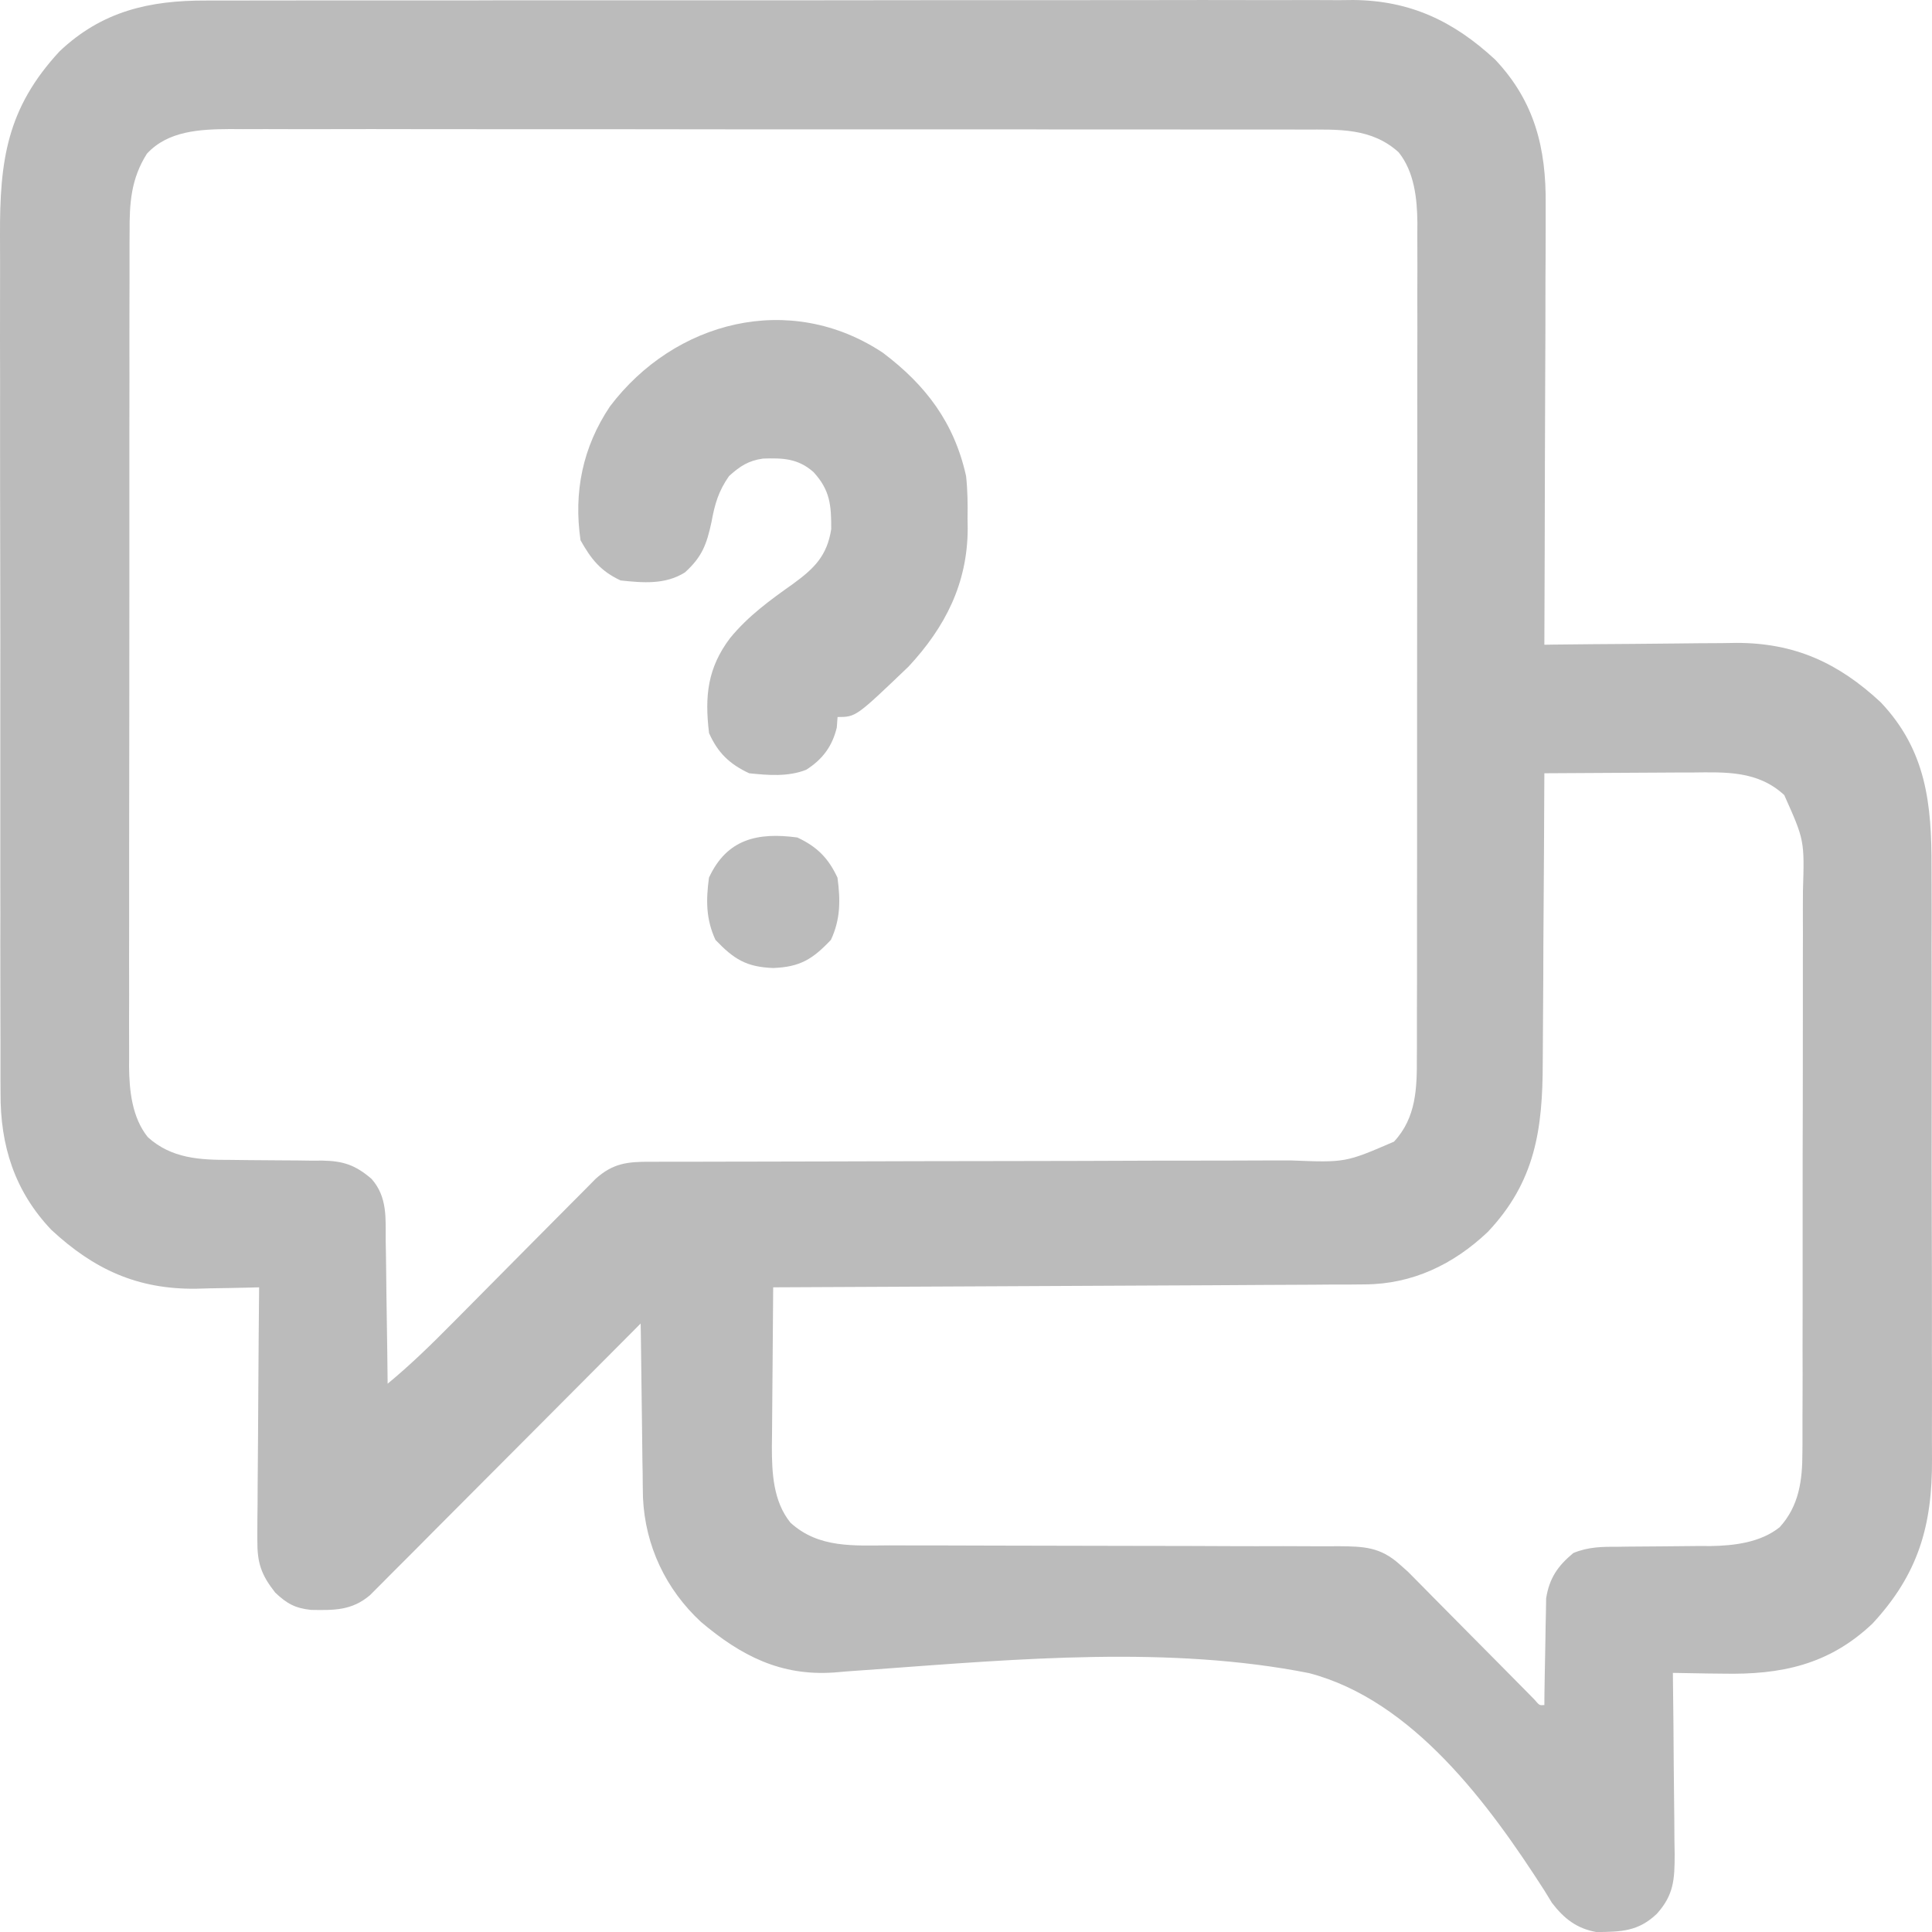
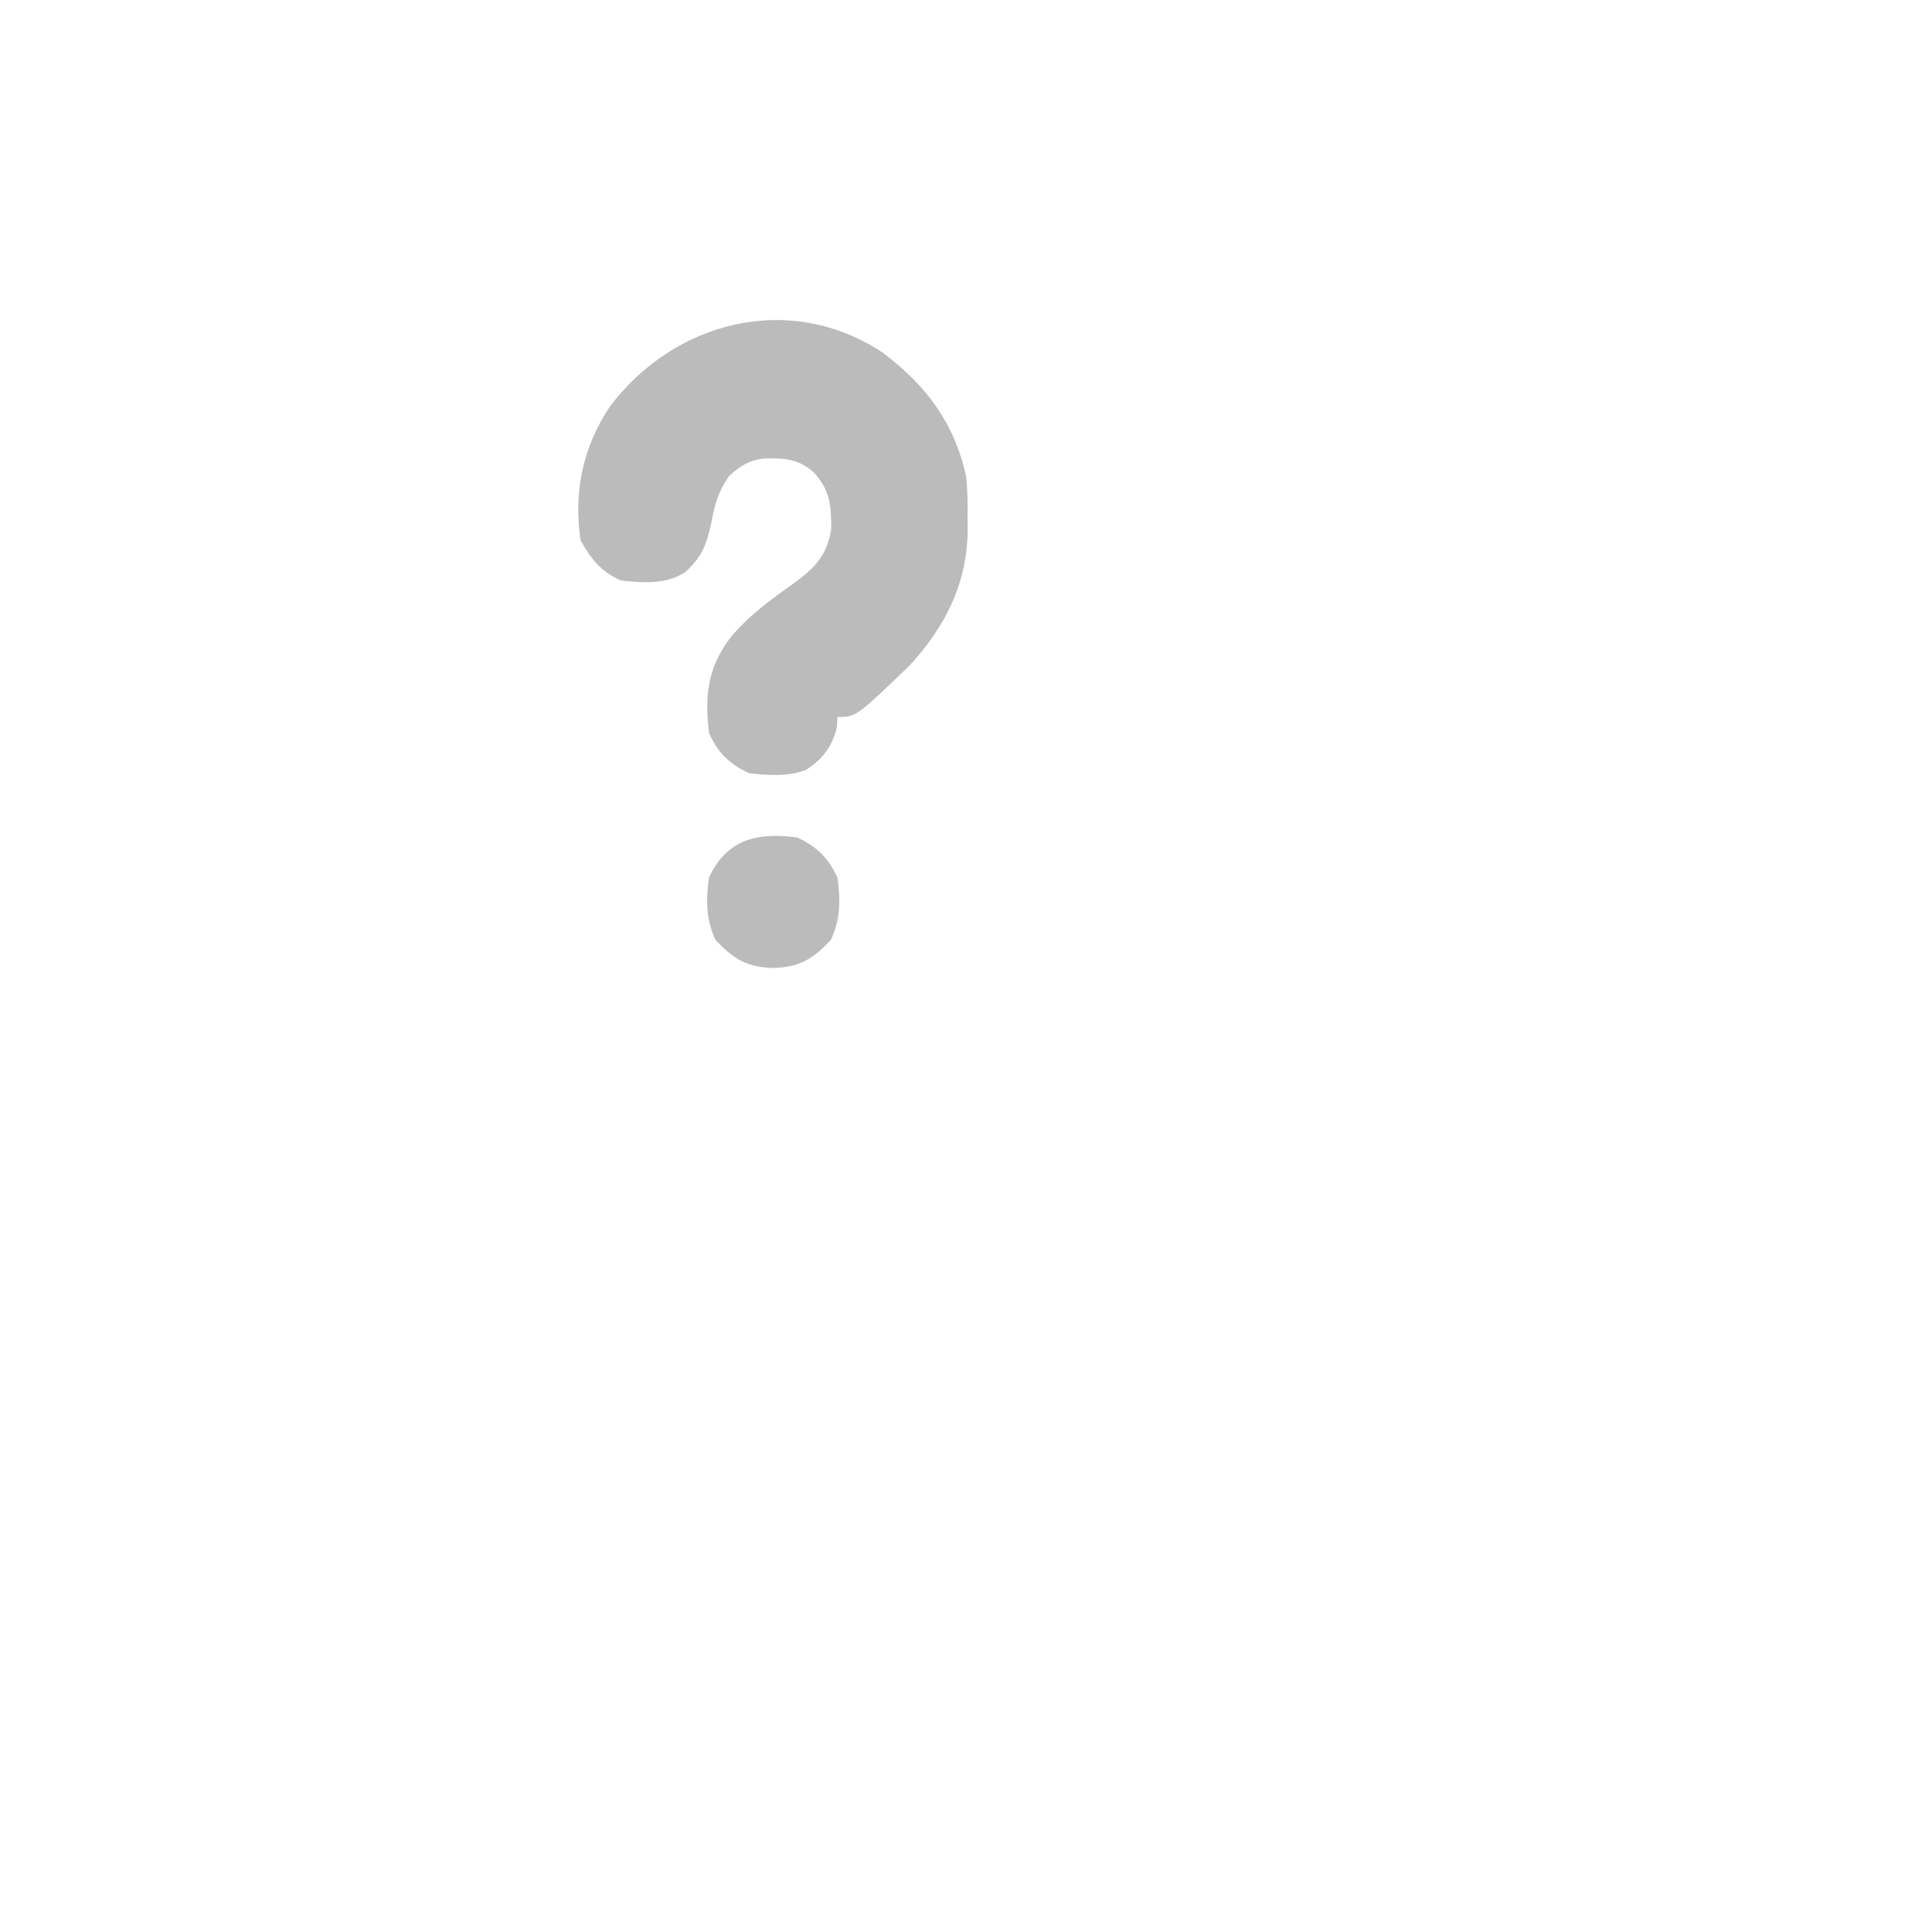
<svg xmlns="http://www.w3.org/2000/svg" width="25" height="25" viewBox="0 0 25 25" fill="none">
  <g clip-path="url(#clip0_425_547)">
-     <path d="M2.668 0.007C2.733 0.007 2.799 0.007 2.866 0.007C3.046 0.006 3.226 0.006 3.407 0.006C3.601 0.007 3.796 0.006 3.991 0.005C4.372 0.005 4.753 0.005 5.134 0.005C5.444 0.005 5.754 0.005 6.064 0.005C6.13 0.005 6.13 0.005 6.198 0.005C6.287 0.004 6.377 0.004 6.467 0.004C7.308 0.004 8.149 0.004 8.99 0.004C9.758 0.005 10.526 0.004 11.295 0.003C12.085 0.002 12.875 0.001 13.665 0.002C14.108 0.002 14.551 0.002 14.994 0.001C15.372 4.92618e-05 15.749 1.93018e-05 16.126 0.001C16.318 0.001 16.511 0.001 16.703 0.001C16.912 -0 17.121 0.001 17.33 0.002C17.39 0.001 17.45 0.001 17.512 0C18.25 0.007 18.81 0.274 19.347 0.771C19.858 1.311 20.008 1.919 20.001 2.643C20.001 2.705 20.001 2.767 20.001 2.831C20.001 2.999 20.001 3.167 20 3.335C19.998 3.512 19.998 3.688 19.998 3.864C19.998 4.197 19.997 4.531 19.995 4.864C19.993 5.243 19.992 5.623 19.991 6.002C19.99 6.783 19.987 7.563 19.984 8.343C20.02 8.342 20.056 8.342 20.094 8.341C20.439 8.337 20.785 8.334 21.13 8.332C21.308 8.331 21.485 8.329 21.663 8.327C21.868 8.324 22.073 8.323 22.278 8.322C22.372 8.321 22.372 8.321 22.468 8.319C23.224 8.319 23.786 8.576 24.336 9.087C24.928 9.712 24.996 10.405 24.994 11.225C24.994 11.317 24.994 11.408 24.995 11.499C24.996 11.746 24.996 11.992 24.995 12.239C24.995 12.445 24.996 12.651 24.996 12.858C24.997 13.345 24.997 13.832 24.996 14.319C24.995 14.821 24.996 15.322 24.997 15.823C24.999 16.255 24.999 16.686 24.999 17.118C24.998 17.375 24.999 17.632 25 17.89C25 18.132 25 18.374 24.999 18.616C24.999 18.704 24.999 18.793 25 18.881C25.005 19.739 24.823 20.37 24.229 21.01C23.665 21.544 23.045 21.673 22.29 21.657C22.228 21.656 22.166 21.655 22.102 21.655C21.95 21.653 21.798 21.65 21.647 21.647C21.647 21.681 21.648 21.716 21.648 21.752C21.653 22.111 21.656 22.47 21.658 22.829C21.659 22.963 21.661 23.097 21.662 23.231C21.665 23.424 21.666 23.616 21.667 23.809C21.668 23.869 21.669 23.929 21.67 23.99C21.67 24.318 21.661 24.518 21.439 24.765C21.197 24.995 20.977 24.997 20.659 25.001C20.404 24.956 20.24 24.828 20.083 24.624C20.034 24.543 20.034 24.543 19.983 24.461C19.267 23.346 18.283 22.002 16.939 21.65C15.137 21.293 13.168 21.467 11.348 21.6C11.283 21.605 11.218 21.609 11.151 21.614C11.032 21.622 10.912 21.631 10.793 21.642C10.101 21.69 9.59 21.426 9.072 20.989C8.615 20.566 8.348 20.002 8.32 19.379C8.318 19.274 8.316 19.169 8.316 19.064C8.315 19.015 8.314 18.965 8.313 18.914C8.311 18.771 8.309 18.627 8.308 18.484C8.305 18.223 8.301 17.963 8.298 17.702C8.297 17.592 8.295 17.483 8.294 17.372C8.293 17.325 8.292 17.277 8.292 17.229C8.291 17.195 8.291 17.161 8.29 17.126C8.246 17.17 8.202 17.215 8.156 17.261C7.737 17.682 7.318 18.103 6.899 18.523C6.683 18.739 6.468 18.955 6.252 19.172C6.045 19.381 5.837 19.589 5.629 19.797C5.549 19.877 5.47 19.957 5.391 20.037C5.28 20.148 5.169 20.259 5.057 20.371C5.025 20.404 4.992 20.437 4.958 20.471C4.928 20.501 4.897 20.532 4.866 20.563C4.839 20.589 4.813 20.616 4.786 20.643C4.55 20.842 4.322 20.837 4.024 20.832C3.818 20.81 3.711 20.75 3.561 20.608C3.377 20.373 3.328 20.223 3.33 19.927C3.33 19.891 3.33 19.855 3.33 19.819C3.33 19.702 3.331 19.586 3.333 19.47C3.333 19.388 3.334 19.307 3.334 19.226C3.335 19.014 3.337 18.801 3.339 18.588C3.341 18.371 3.342 18.153 3.343 17.936C3.345 17.51 3.349 17.084 3.353 16.658C3.316 16.659 3.278 16.66 3.239 16.661C3.065 16.666 2.891 16.668 2.717 16.671C2.657 16.673 2.598 16.674 2.537 16.676C1.778 16.685 1.216 16.426 0.664 15.914C0.188 15.412 0.003 14.823 0.007 14.143C0.007 14.092 0.007 14.04 0.006 13.986C0.006 13.814 0.006 13.642 0.006 13.47C0.006 13.346 0.006 13.222 0.005 13.098C0.004 12.797 0.004 12.496 0.004 12.195C0.005 11.95 0.005 11.705 0.004 11.46C0.004 11.425 0.004 11.39 0.004 11.354C0.004 11.283 0.004 11.212 0.004 11.141C0.003 10.476 0.004 9.812 0.004 9.147C0.005 8.54 0.004 7.933 0.003 7.325C0.001 6.701 0.001 6.076 0.001 5.451C0.002 5.101 0.001 4.751 0 4.401C-0 4.071 -0 3.742 0.001 3.413C0.001 3.292 0.001 3.172 0 3.051C-0.004 2.081 0.086 1.403 0.771 0.664C1.319 0.145 1.933 0.004 2.668 0.007ZM1.901 1.989C1.694 2.316 1.675 2.63 1.677 3.005C1.677 3.052 1.676 3.1 1.676 3.149C1.676 3.307 1.676 3.466 1.676 3.625C1.676 3.739 1.676 3.853 1.675 3.967C1.675 4.276 1.674 4.585 1.675 4.894C1.675 5.153 1.674 5.411 1.674 5.669C1.674 6.313 1.674 6.958 1.674 7.602C1.674 8.161 1.674 8.72 1.673 9.279C1.672 9.853 1.671 10.428 1.671 11.002C1.671 11.325 1.671 11.647 1.671 11.969C1.67 12.272 1.67 12.575 1.671 12.879C1.671 12.99 1.671 13.101 1.67 13.212C1.67 13.364 1.67 13.516 1.671 13.668C1.67 13.711 1.67 13.755 1.67 13.8C1.673 14.115 1.709 14.46 1.912 14.714C2.218 14.992 2.587 15.01 2.978 15.009C3.066 15.01 3.153 15.011 3.241 15.012C3.377 15.014 3.513 15.014 3.649 15.015C3.782 15.015 3.914 15.017 4.047 15.019C4.108 15.018 4.108 15.018 4.17 15.018C4.439 15.023 4.597 15.073 4.808 15.255C5.016 15.491 4.989 15.764 4.991 16.063C4.992 16.116 4.993 16.168 4.994 16.223C4.997 16.39 4.998 16.558 5 16.726C5.002 16.84 5.004 16.954 5.005 17.068C5.01 17.347 5.013 17.626 5.016 17.905C5.317 17.657 5.591 17.388 5.865 17.111C5.944 17.031 6.024 16.95 6.104 16.87C6.331 16.642 6.557 16.414 6.783 16.185C6.922 16.045 7.062 15.905 7.201 15.764C7.254 15.711 7.307 15.658 7.359 15.605C7.433 15.53 7.507 15.456 7.581 15.382C7.643 15.319 7.643 15.319 7.707 15.254C7.932 15.053 8.116 15.032 8.412 15.033C8.45 15.033 8.488 15.033 8.528 15.033C8.657 15.032 8.786 15.033 8.915 15.033C9.007 15.033 9.1 15.032 9.192 15.032C9.392 15.031 9.591 15.031 9.79 15.031C10.105 15.031 10.42 15.03 10.735 15.029C11.518 15.026 12.302 15.025 13.085 15.024C13.693 15.023 14.301 15.022 14.909 15.019C15.222 15.018 15.535 15.018 15.848 15.018C16.043 15.018 16.238 15.017 16.434 15.016C16.524 15.016 16.614 15.016 16.704 15.016C17.41 15.044 17.41 15.044 18.038 14.773C18.327 14.463 18.336 14.079 18.334 13.681C18.334 13.633 18.335 13.586 18.335 13.537C18.335 13.378 18.335 13.22 18.335 13.061C18.335 12.947 18.335 12.833 18.336 12.719C18.336 12.41 18.336 12.1 18.336 11.791C18.336 11.533 18.337 11.275 18.337 11.016C18.337 10.372 18.337 9.728 18.337 9.083C18.337 8.525 18.337 7.966 18.338 7.407C18.339 6.832 18.34 6.258 18.34 5.683C18.339 5.361 18.34 5.039 18.34 4.716C18.341 4.413 18.341 4.11 18.34 3.807C18.34 3.696 18.34 3.585 18.341 3.474C18.341 3.322 18.341 3.17 18.34 3.018C18.34 2.974 18.341 2.93 18.341 2.885C18.338 2.57 18.302 2.226 18.099 1.971C17.748 1.653 17.324 1.676 16.88 1.677C16.819 1.677 16.758 1.677 16.695 1.676C16.526 1.676 16.357 1.676 16.188 1.676C16.006 1.676 15.823 1.676 15.641 1.676C15.284 1.675 14.927 1.675 14.569 1.675C14.279 1.675 13.989 1.675 13.698 1.675C13.657 1.675 13.616 1.675 13.573 1.675C13.489 1.675 13.405 1.674 13.321 1.674C12.533 1.674 11.746 1.674 10.958 1.674C10.238 1.675 9.518 1.674 8.797 1.673C8.058 1.672 7.318 1.671 6.578 1.672C6.162 1.672 5.747 1.672 5.332 1.671C4.979 1.67 4.625 1.67 4.272 1.671C4.091 1.671 3.911 1.671 3.731 1.671C3.535 1.67 3.339 1.67 3.144 1.671C3.059 1.671 3.059 1.671 2.972 1.67C2.591 1.673 2.175 1.691 1.901 1.989ZM19.984 10.006C19.983 10.063 19.983 10.12 19.983 10.179C19.981 10.72 19.978 11.262 19.974 11.803C19.972 12.081 19.97 12.359 19.97 12.638C19.969 12.907 19.967 13.175 19.965 13.444C19.964 13.546 19.963 13.649 19.963 13.751C19.962 14.613 19.867 15.29 19.251 15.942C18.808 16.361 18.278 16.617 17.661 16.62C17.593 16.621 17.526 16.622 17.456 16.622C17.381 16.622 17.307 16.622 17.233 16.622C17.154 16.623 17.075 16.623 16.996 16.624C16.783 16.625 16.569 16.626 16.356 16.627C16.133 16.628 15.909 16.629 15.686 16.631C15.263 16.633 14.841 16.635 14.418 16.637C13.937 16.639 13.456 16.641 12.974 16.644C11.985 16.649 10.995 16.654 10.005 16.658C10.002 17.005 9.999 17.351 9.997 17.698C9.996 17.816 9.995 17.934 9.994 18.051C9.992 18.221 9.991 18.391 9.99 18.561C9.989 18.613 9.989 18.665 9.988 18.719C9.988 19.06 10.005 19.426 10.228 19.703C10.593 20.037 11.05 19.999 11.513 19.997C11.616 19.997 11.72 19.998 11.823 19.998C11.934 19.998 12.045 19.998 12.156 19.998C12.387 19.998 12.618 19.999 12.85 20C13.507 20.002 14.165 20.003 14.822 20.004C15.186 20.004 15.549 20.005 15.913 20.007C16.143 20.008 16.372 20.008 16.602 20.007C16.779 20.007 16.955 20.008 17.132 20.009C17.195 20.009 17.259 20.008 17.324 20.008C17.648 20.011 17.861 20.017 18.113 20.244C18.165 20.29 18.165 20.29 18.219 20.338C18.25 20.37 18.282 20.402 18.314 20.434C18.351 20.471 18.387 20.507 18.424 20.545C18.462 20.583 18.5 20.622 18.539 20.662C18.599 20.722 18.599 20.722 18.66 20.784C18.786 20.911 18.912 21.038 19.038 21.166C19.166 21.295 19.293 21.423 19.42 21.551C19.499 21.631 19.578 21.711 19.657 21.791C19.692 21.826 19.727 21.862 19.764 21.899C19.795 21.931 19.826 21.962 19.858 21.995C19.921 22.069 19.921 22.069 19.984 22.063C19.984 21.994 19.984 21.994 19.985 21.925C19.987 21.754 19.991 21.584 19.994 21.414C19.996 21.34 19.997 21.267 19.998 21.193C19.999 21.087 20.001 20.981 20.004 20.875C20.005 20.811 20.006 20.748 20.007 20.682C20.049 20.42 20.157 20.264 20.359 20.096C20.554 20.015 20.737 20.014 20.944 20.015C21.008 20.014 21.008 20.014 21.073 20.013C21.208 20.011 21.343 20.011 21.478 20.01C21.655 20.009 21.832 20.007 22.01 20.005C22.05 20.005 22.09 20.005 22.131 20.006C22.44 20.001 22.78 19.961 23.029 19.762C23.28 19.486 23.323 19.156 23.323 18.796C23.323 18.762 23.324 18.728 23.324 18.693C23.324 18.581 23.324 18.468 23.324 18.355C23.324 18.274 23.325 18.193 23.325 18.112C23.326 17.892 23.326 17.672 23.325 17.452C23.325 17.268 23.326 17.084 23.326 16.9C23.326 16.466 23.326 16.032 23.326 15.598C23.326 15.151 23.326 14.704 23.328 14.257C23.328 13.873 23.329 13.488 23.329 13.104C23.328 12.874 23.329 12.645 23.329 12.416C23.33 12.2 23.33 11.984 23.329 11.768C23.329 11.689 23.329 11.61 23.33 11.531C23.35 10.873 23.35 10.873 23.088 10.288C22.747 9.972 22.331 9.991 21.897 9.996C21.815 9.996 21.815 9.996 21.731 9.996C21.557 9.997 21.382 9.998 21.208 9.999C21.09 10 20.971 10 20.853 10.001C20.563 10.002 20.273 10.004 19.984 10.006Z" fill="#BBBBBB" />
    <path d="M11.425 4.565C11.982 4.985 12.348 5.47 12.501 6.16C12.521 6.343 12.523 6.522 12.52 6.706C12.521 6.751 12.521 6.796 12.522 6.843C12.519 7.55 12.232 8.114 11.757 8.625C11.075 9.278 11.075 9.278 10.838 9.278C10.834 9.323 10.831 9.368 10.828 9.414C10.77 9.657 10.644 9.826 10.432 9.961C10.197 10.053 9.942 10.032 9.694 10.006C9.44 9.887 9.289 9.742 9.175 9.486C9.117 9.005 9.156 8.643 9.447 8.257C9.683 7.969 9.963 7.767 10.265 7.553C10.536 7.355 10.702 7.193 10.756 6.847C10.757 6.541 10.743 6.343 10.526 6.108C10.326 5.932 10.129 5.925 9.873 5.934C9.683 5.961 9.575 6.033 9.434 6.16C9.298 6.354 9.249 6.522 9.207 6.754C9.144 7.046 9.084 7.207 8.863 7.407C8.608 7.567 8.321 7.542 8.031 7.511C7.773 7.391 7.65 7.237 7.512 6.991C7.421 6.367 7.54 5.786 7.892 5.26C8.729 4.152 10.222 3.766 11.425 4.565Z" fill="#BBBBBB" />
    <path d="M10.317 10.837C10.571 10.955 10.719 11.103 10.837 11.357C10.876 11.648 10.877 11.894 10.752 12.162C10.515 12.412 10.353 12.513 10.005 12.526C9.658 12.513 9.496 12.412 9.258 12.162C9.134 11.894 9.135 11.648 9.174 11.357C9.406 10.855 9.805 10.768 10.317 10.837Z" fill="#BBBBBB" />
  </g>
  <defs>
    <clipPath id="clip0_425_547">
      <rect width="25" height="25" fill="white" />
    </clipPath>
  </defs>
</svg>